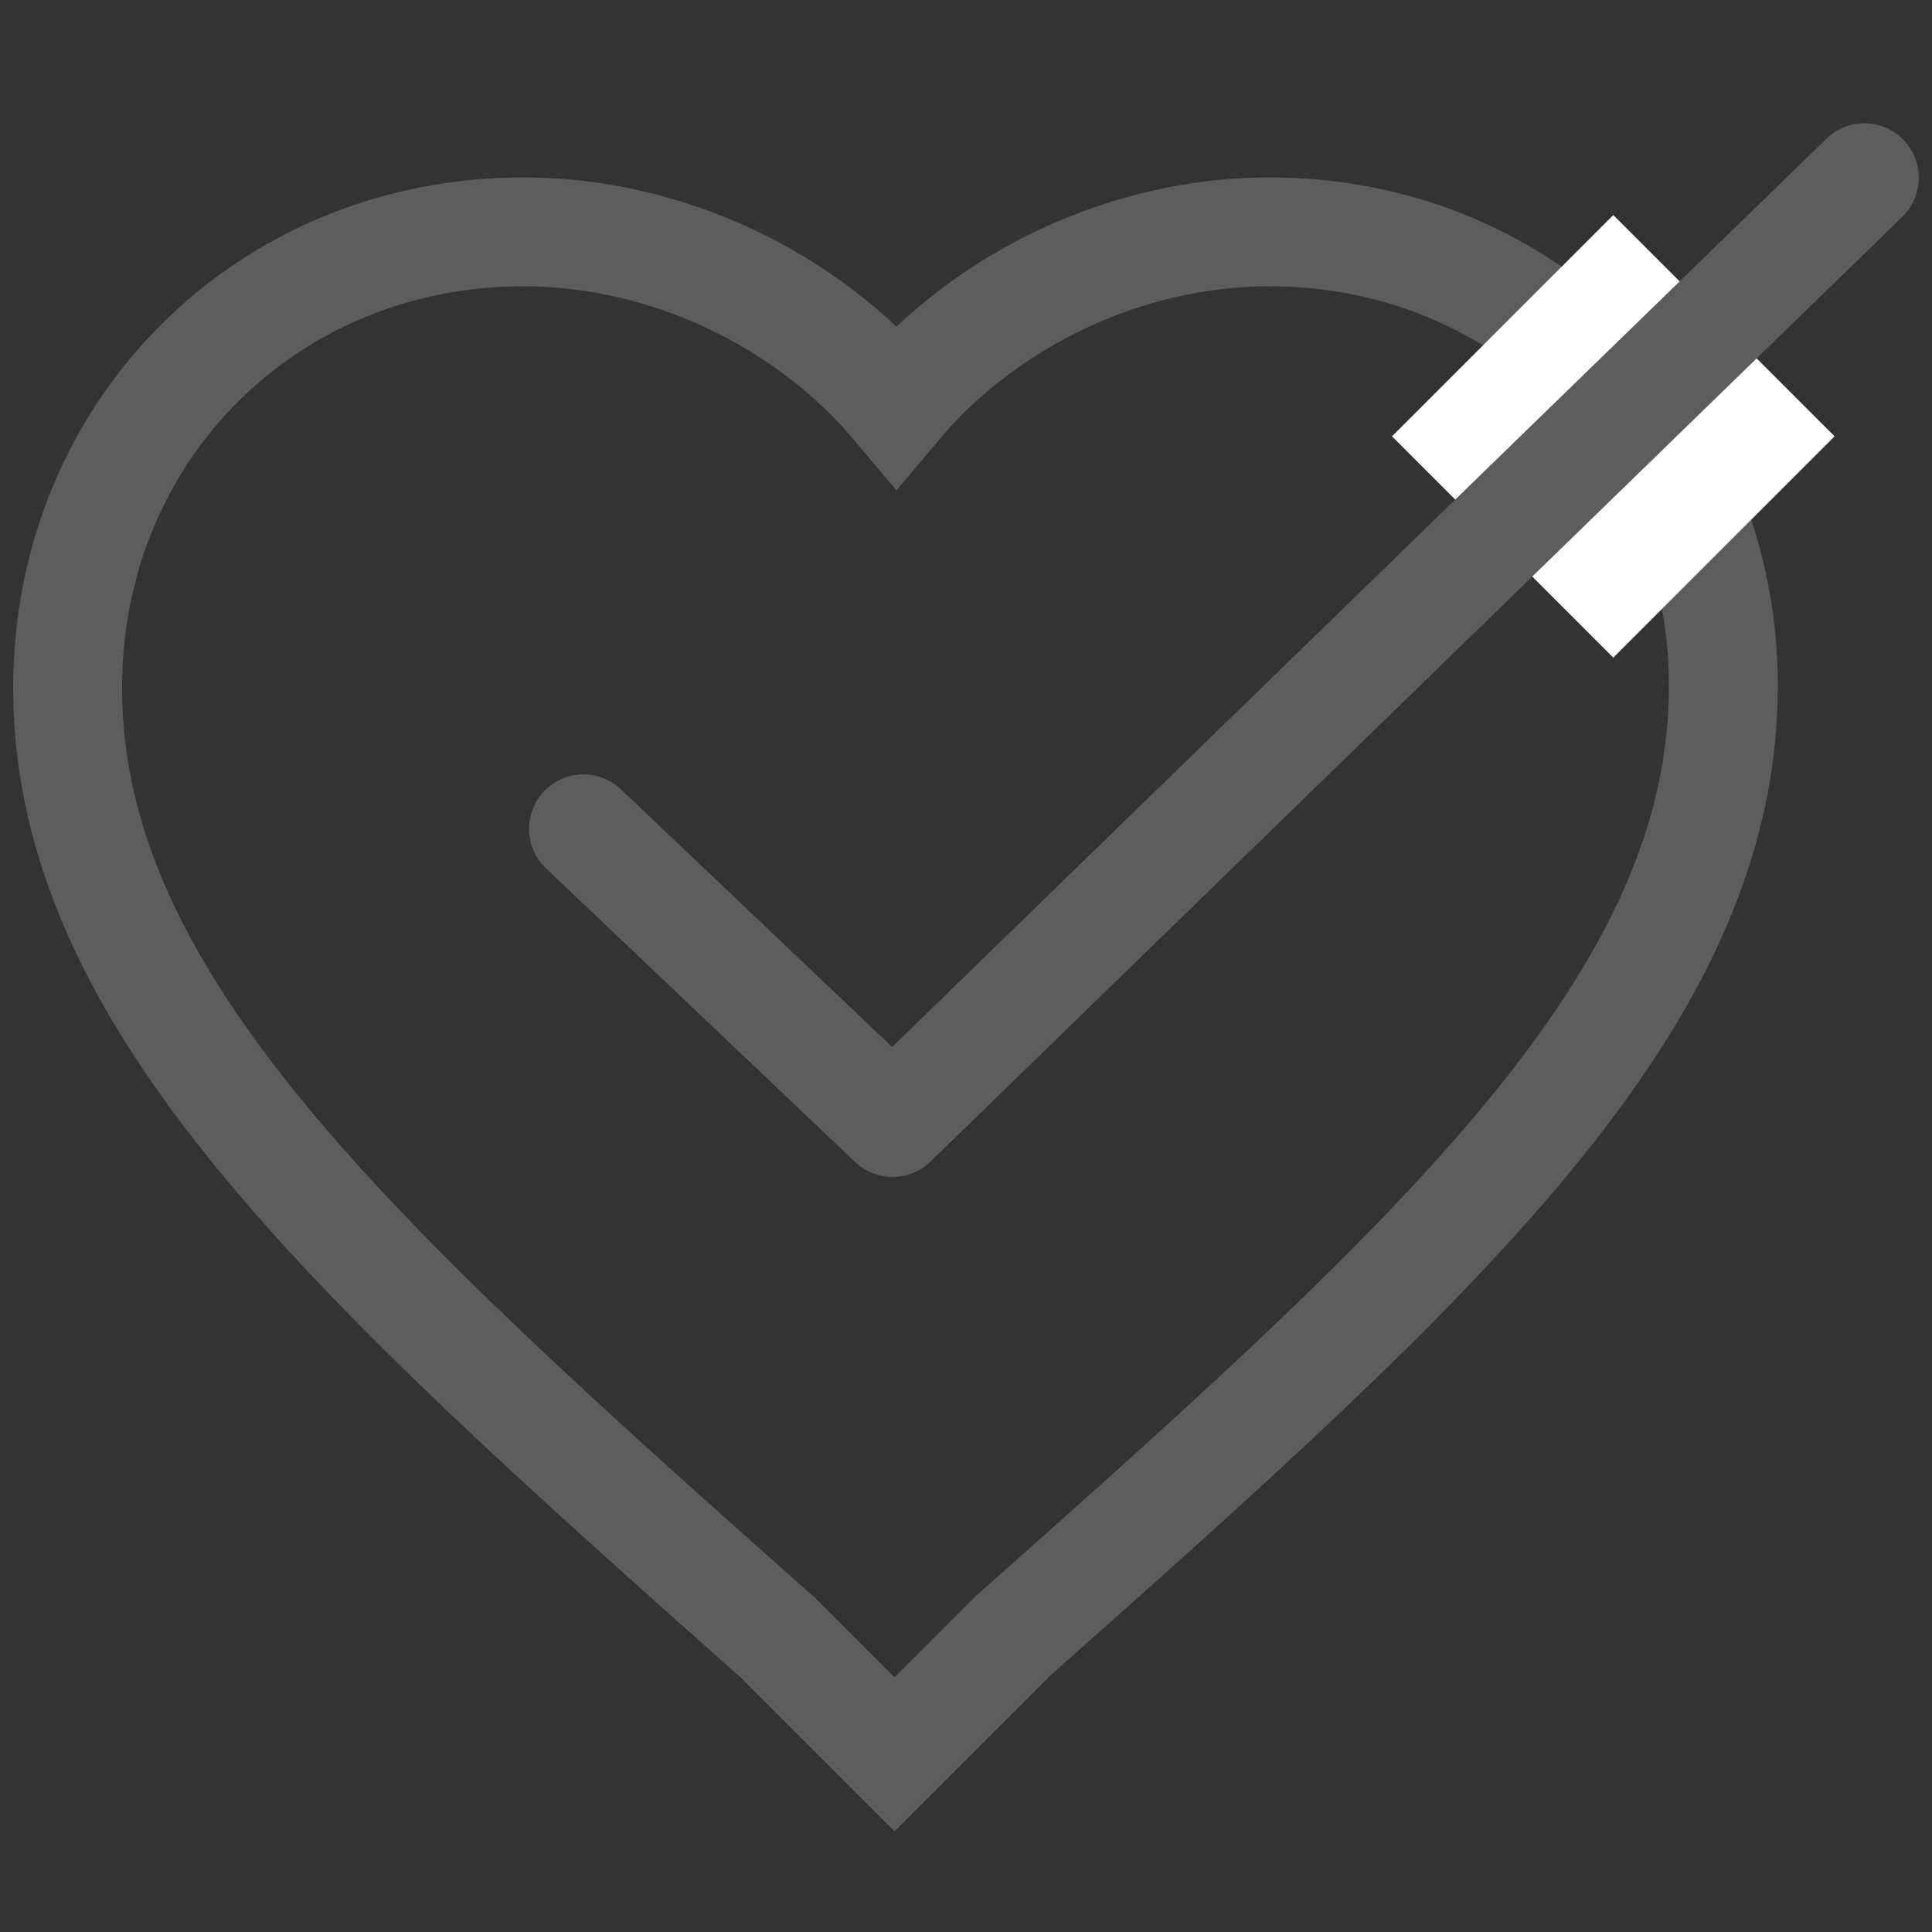
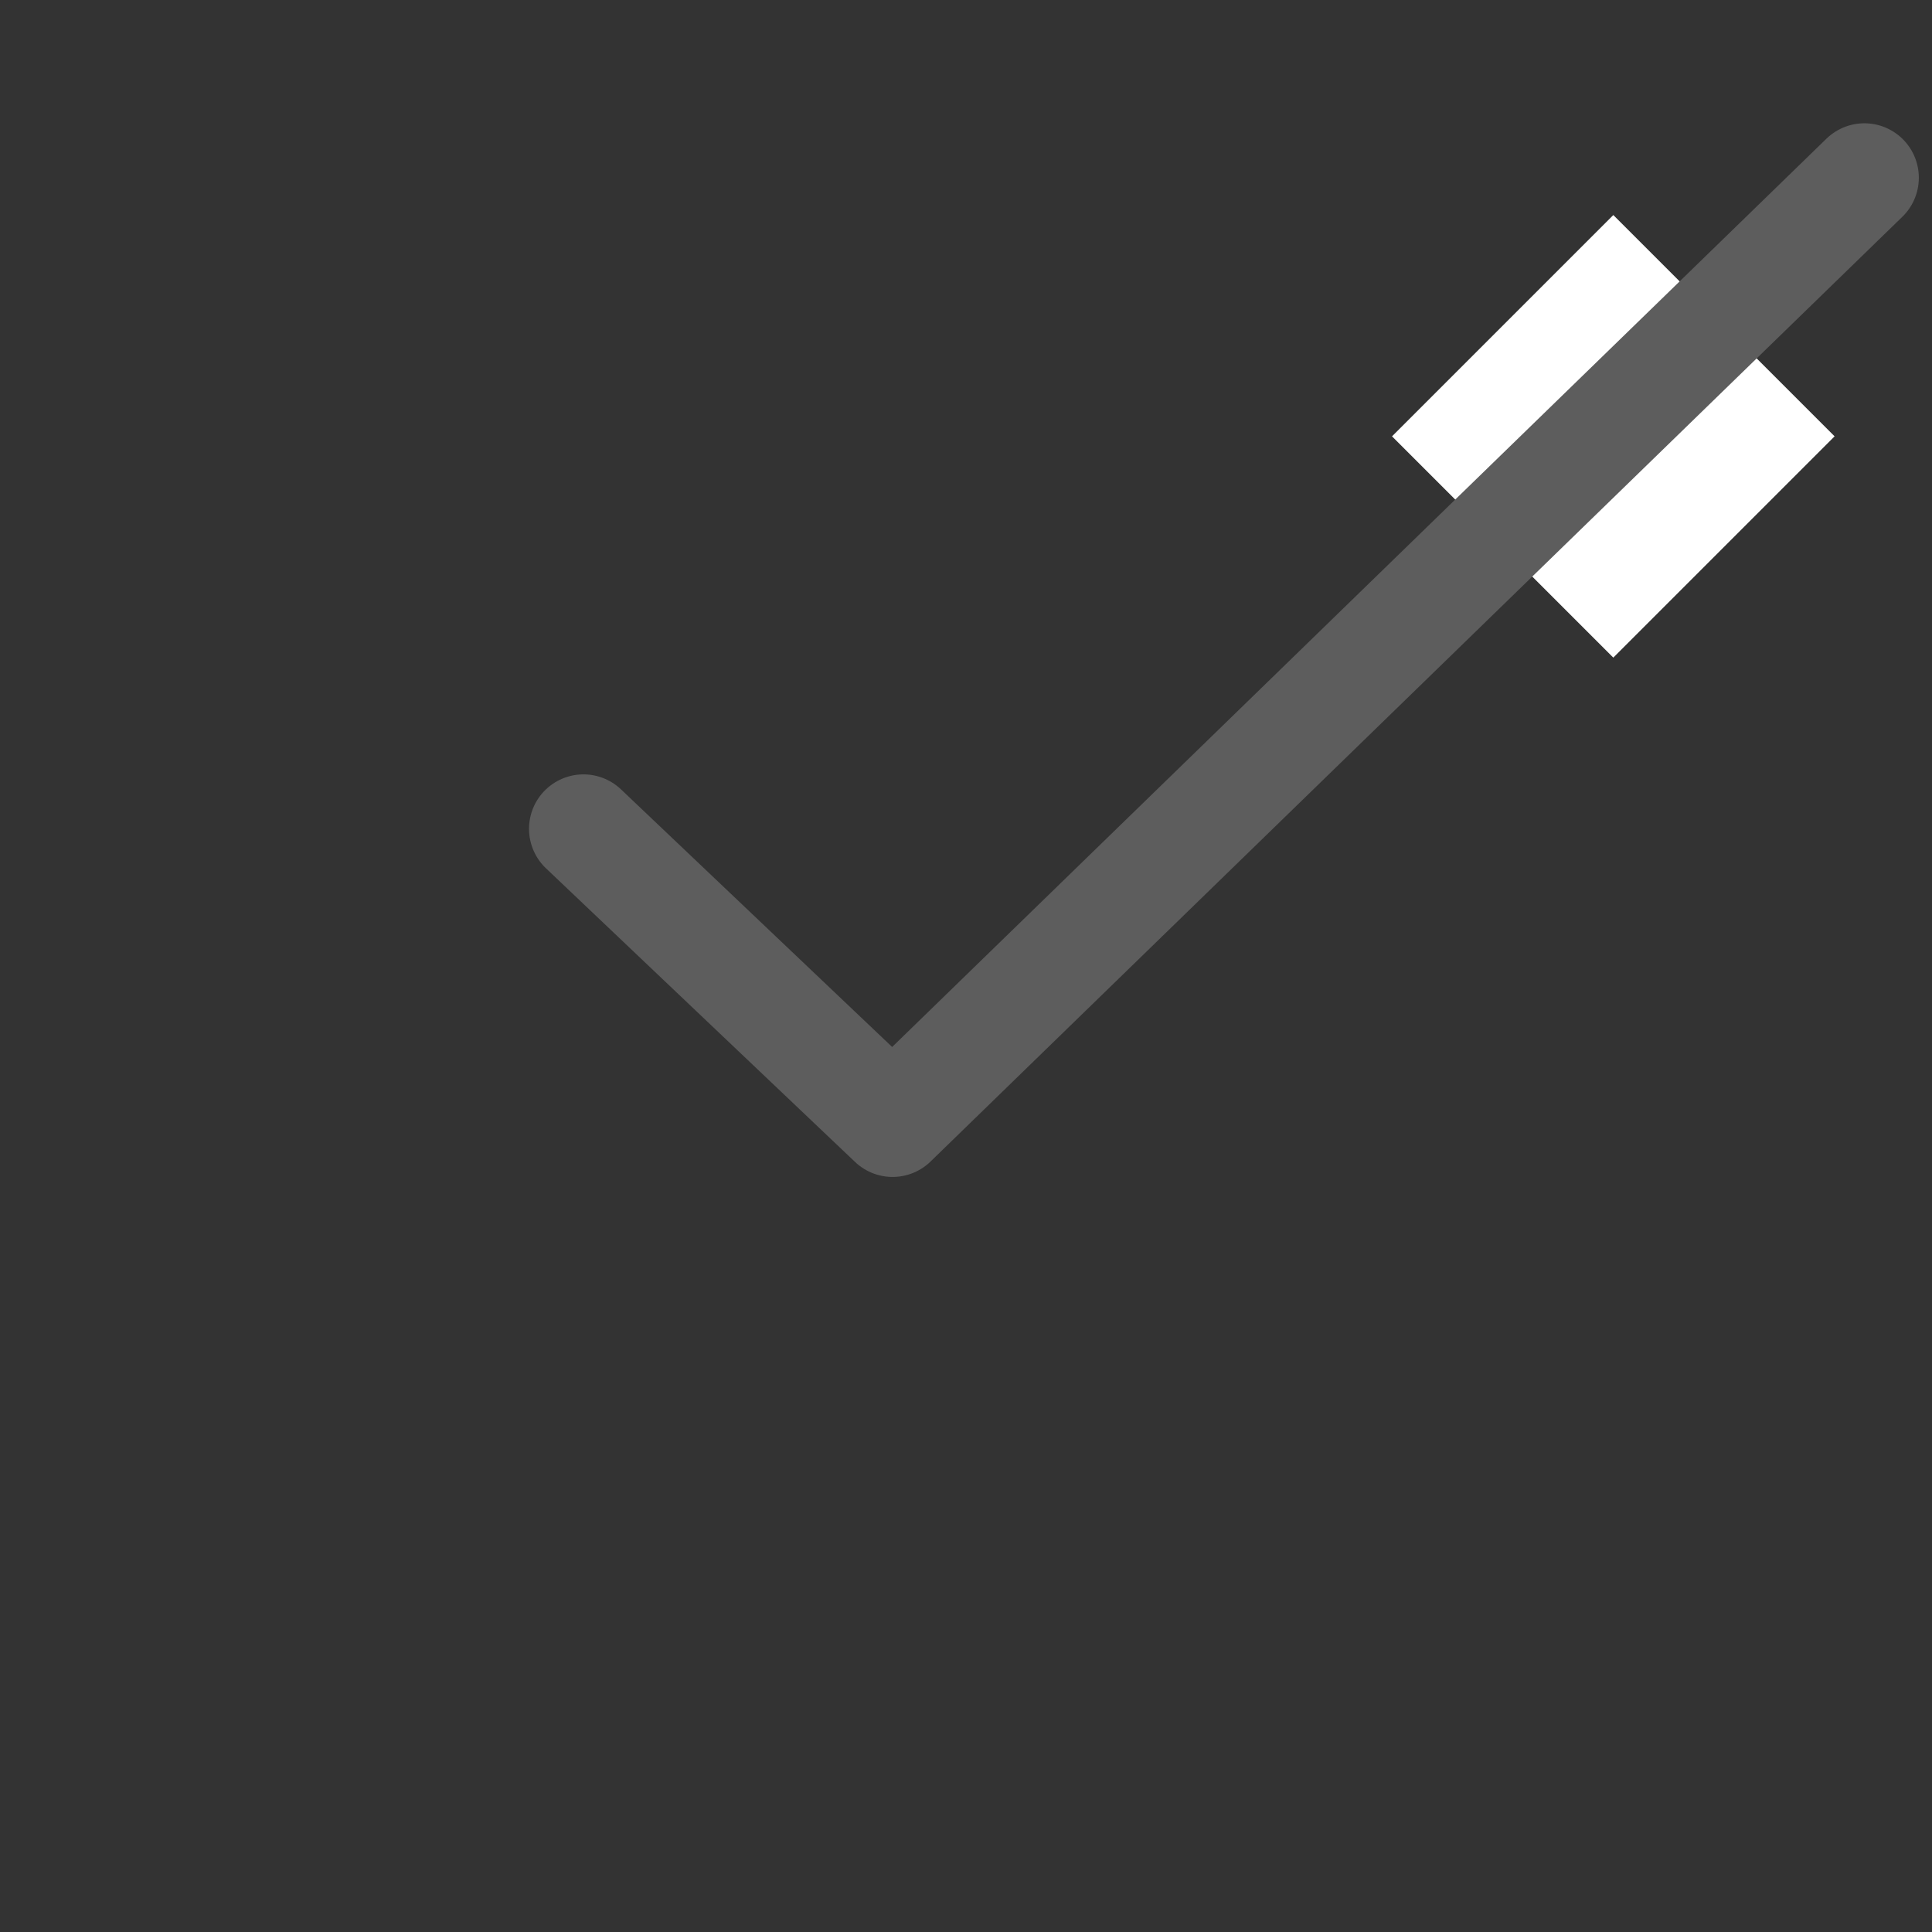
<svg xmlns="http://www.w3.org/2000/svg" version="1.1" id="Layer_1" x="0px" y="0px" viewBox="0 0 100 100" style="enable-background:new 0 0 100 100;" xml:space="preserve">
  <rect x="0" y="0" width="100" height="100" fill="#333333" stroke="none" />
  <style type="text/css">
	.st0{fill:none;stroke:#5D5D5D;stroke-width:5.637;stroke-miterlimit:10;}
	.st1{fill:#FFFFFF;}
	.st2{fill:none;stroke:#5D5D5D;stroke-width:5.637;stroke-linecap:round;stroke-linejoin:round;stroke-miterlimit:10;}
</style>
  <g>
    <g>
      <g id="favorite_2_">
-         <path class="st0" d="M46.3,90.8l-6-6C18.1,65.1,3.5,51.8,3.5,35.6C3.5,22.3,13.8,12,27.1,12c7.3,0,14.6,3.4,19.3,9     c4.7-5.6,12-9,19.3-9c13.3,0,23.5,10.3,23.5,23.5c0,16.3-14.6,29.5-36.8,49.2L46.3,90.8z" />
-       </g>
+         </g>
    </g>
    <rect x="75.4" y="14.5" transform="matrix(0.707 -0.707 0.707 0.707 8.492 65.641)" class="st1" width="16.2" height="16.2" />
    <polyline class="st2" points="30.2,42.9 46.2,58.1 96.5,9.2  " />
  </g>
</svg>